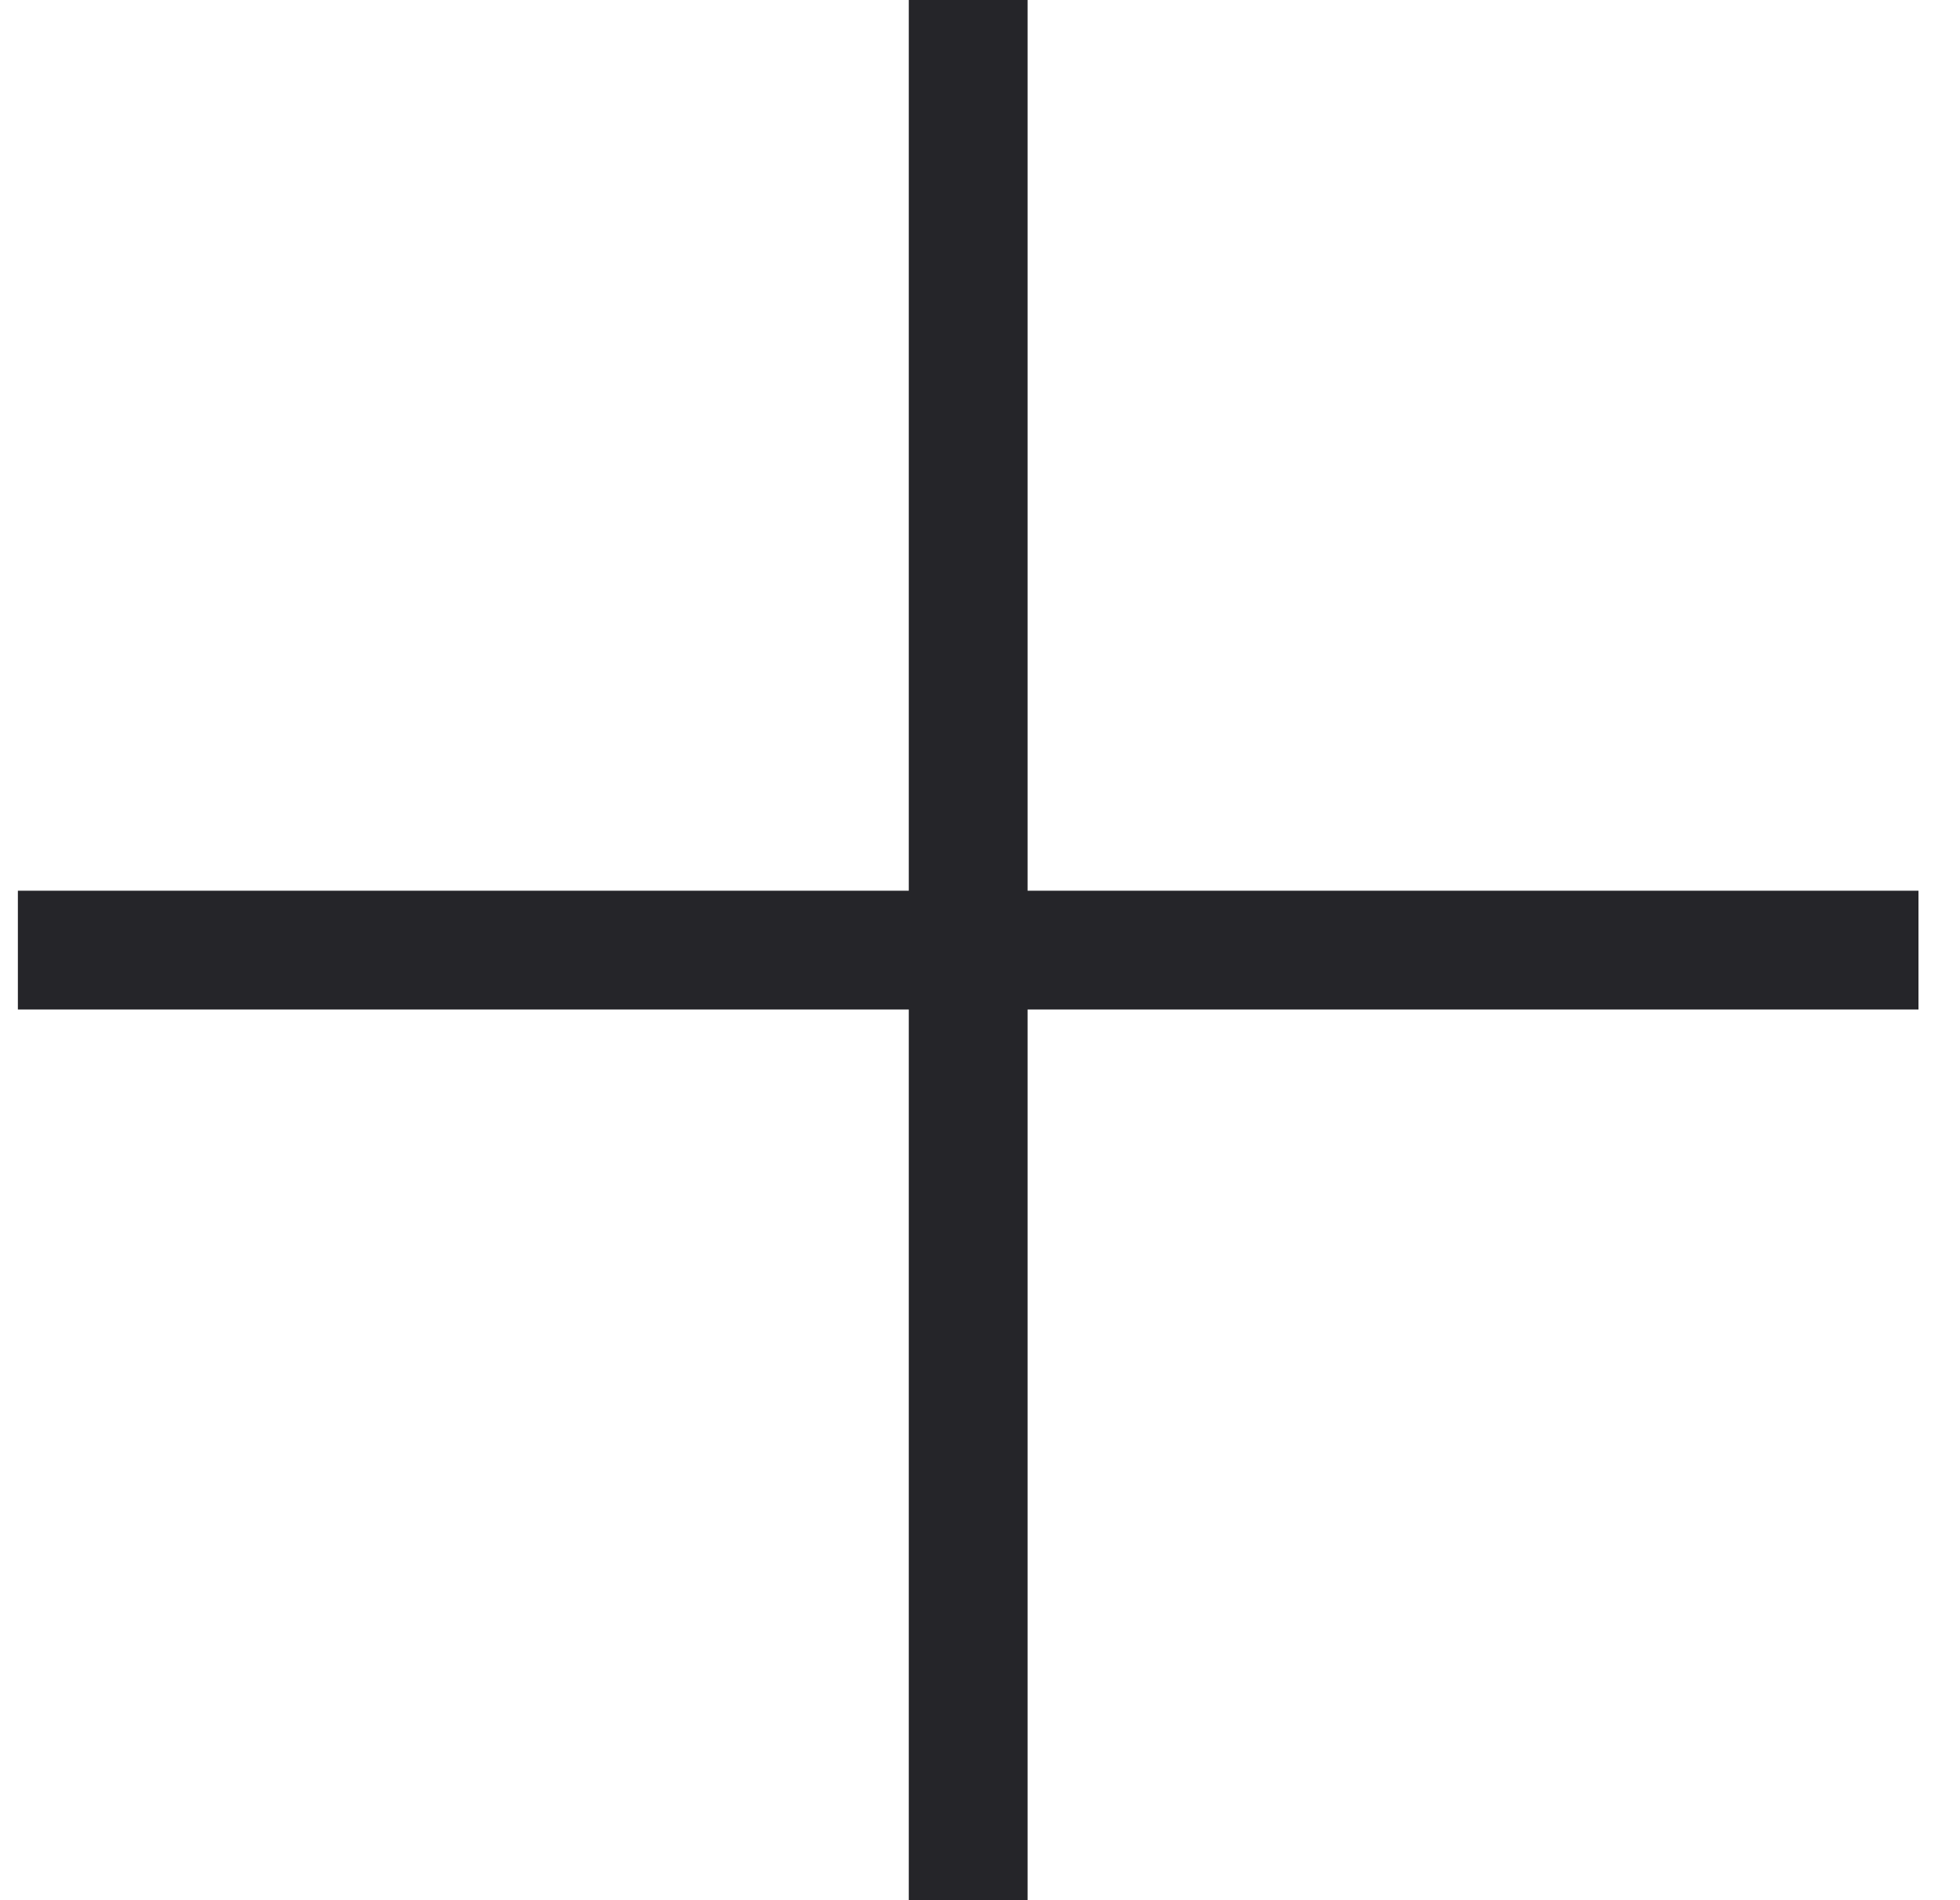
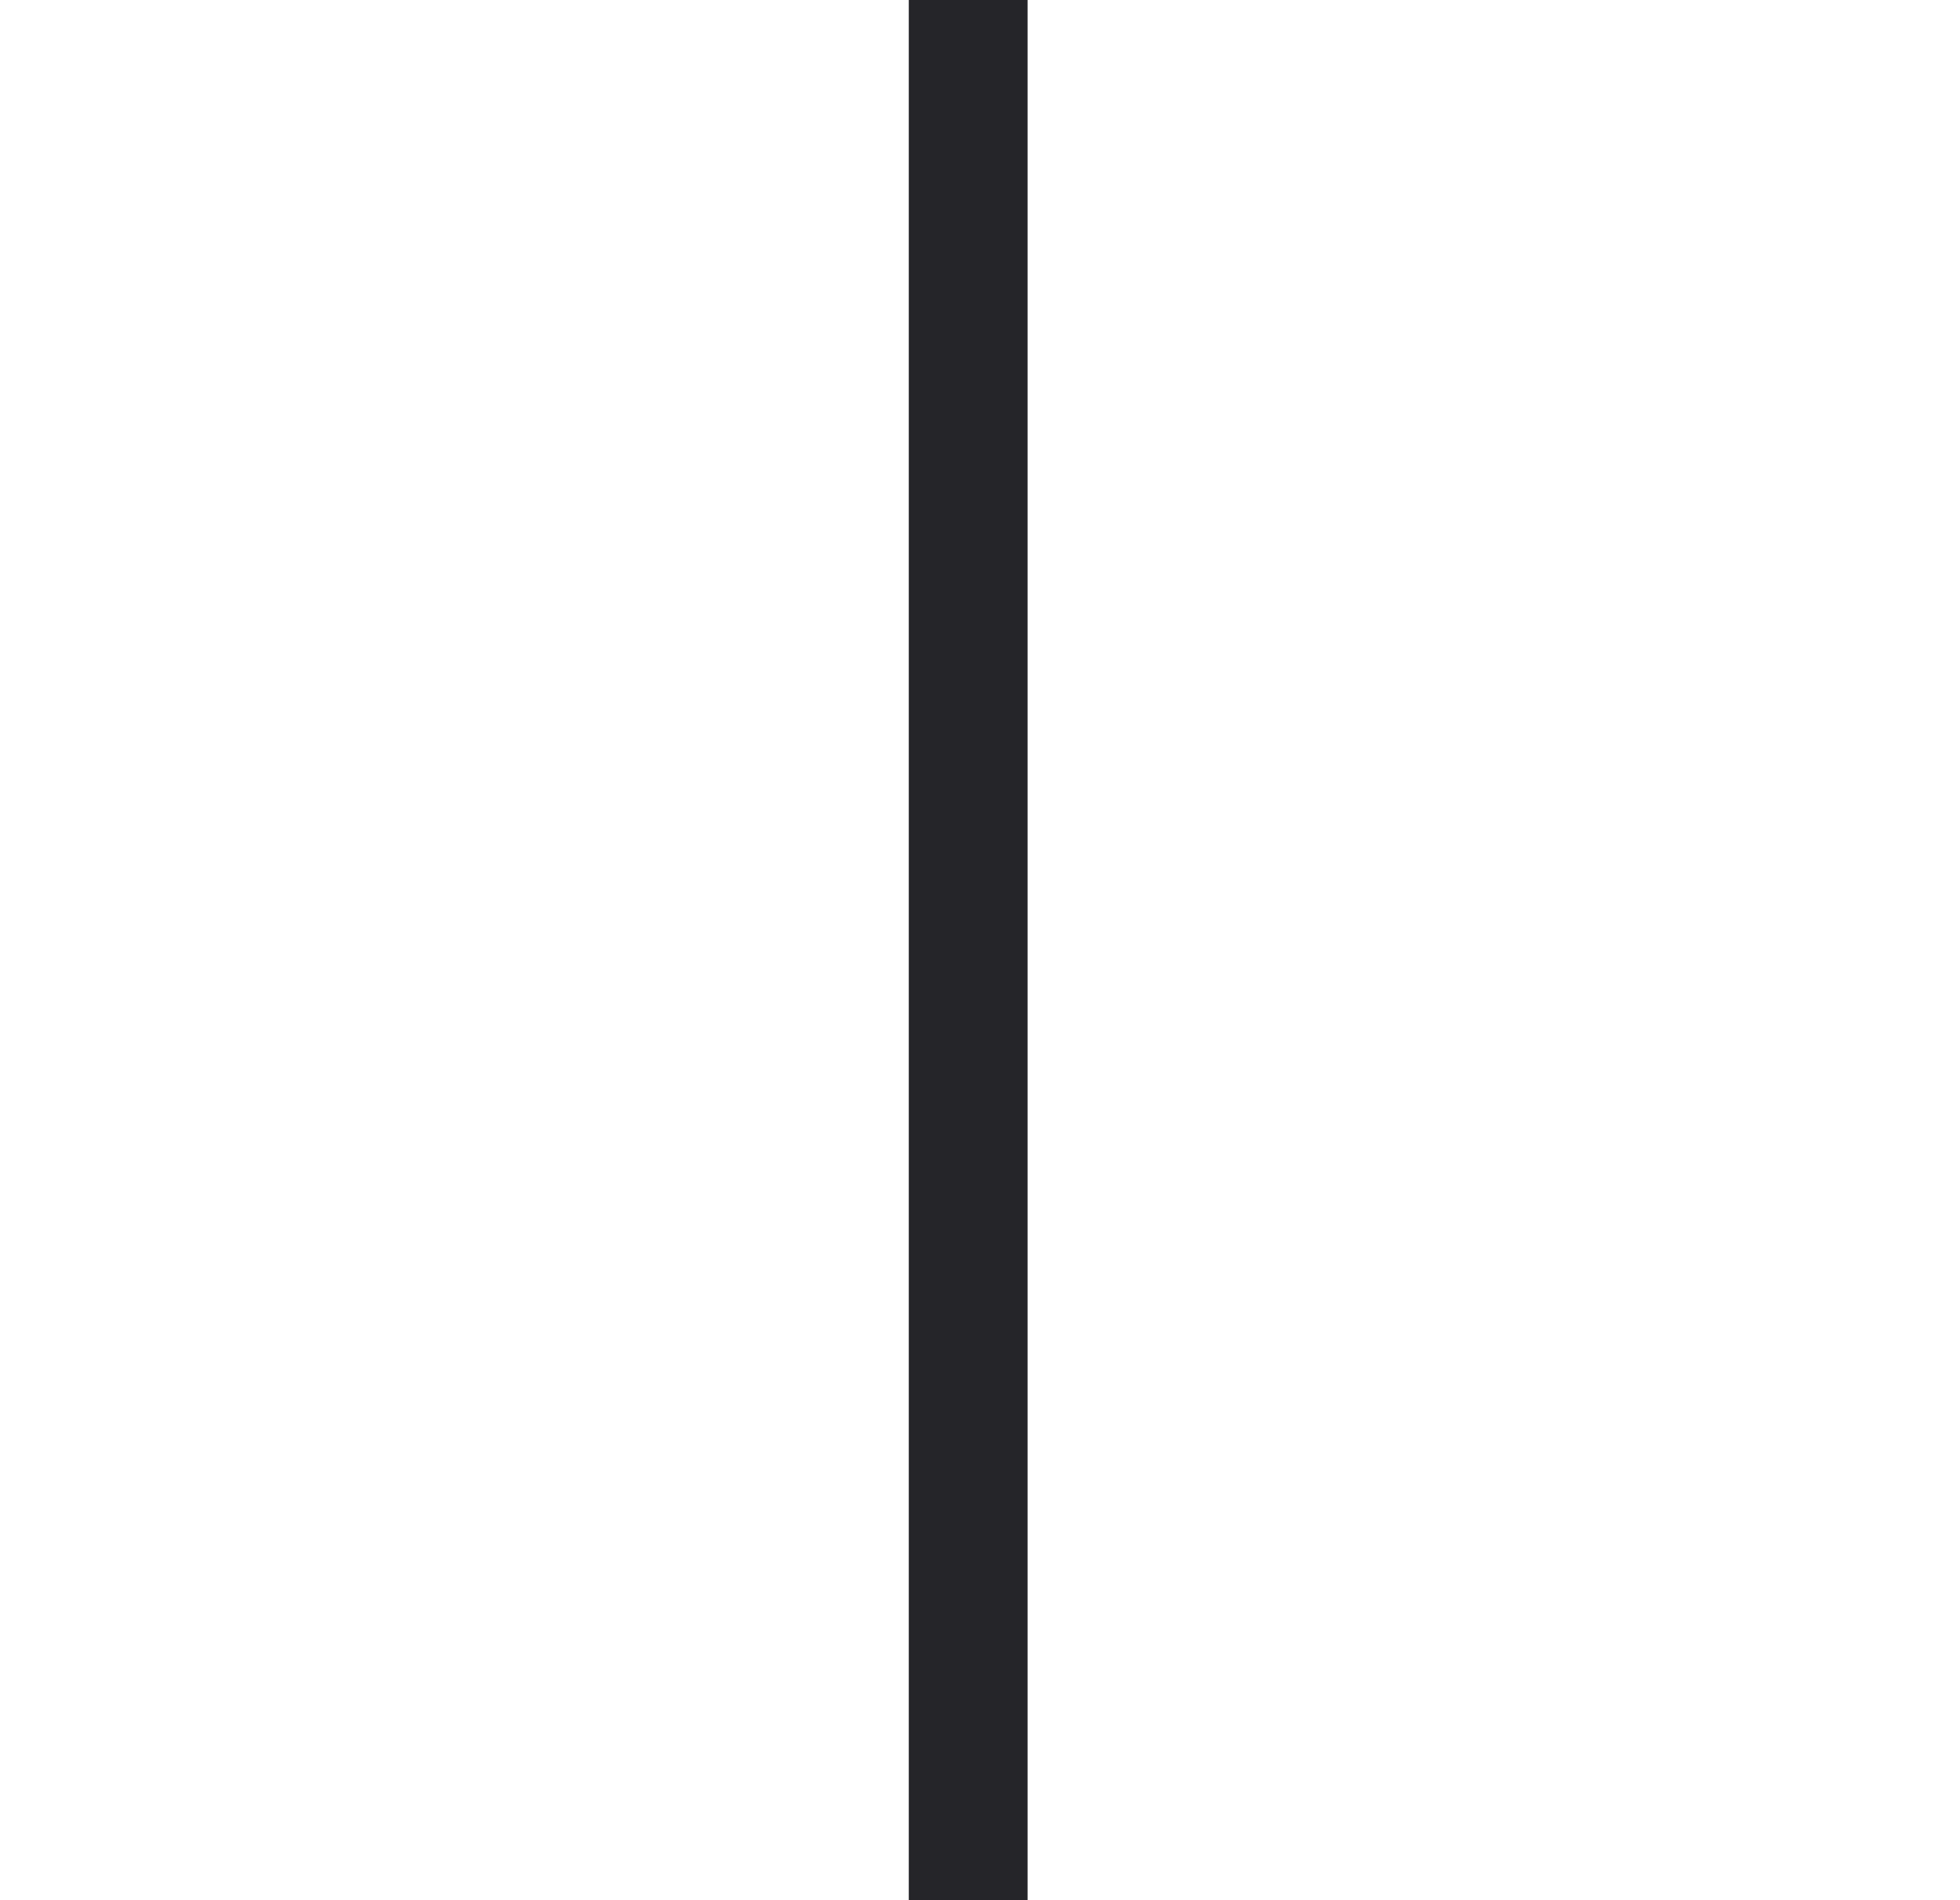
<svg xmlns="http://www.w3.org/2000/svg" width="33" height="32" viewBox="0 0 33 32" fill="none">
  <rect x="15.301" width="2" height="32" fill="#252529" />
-   <rect x="32.301" y="15" width="2" height="32" transform="rotate(90 32.301 15)" fill="#252529" />
</svg>